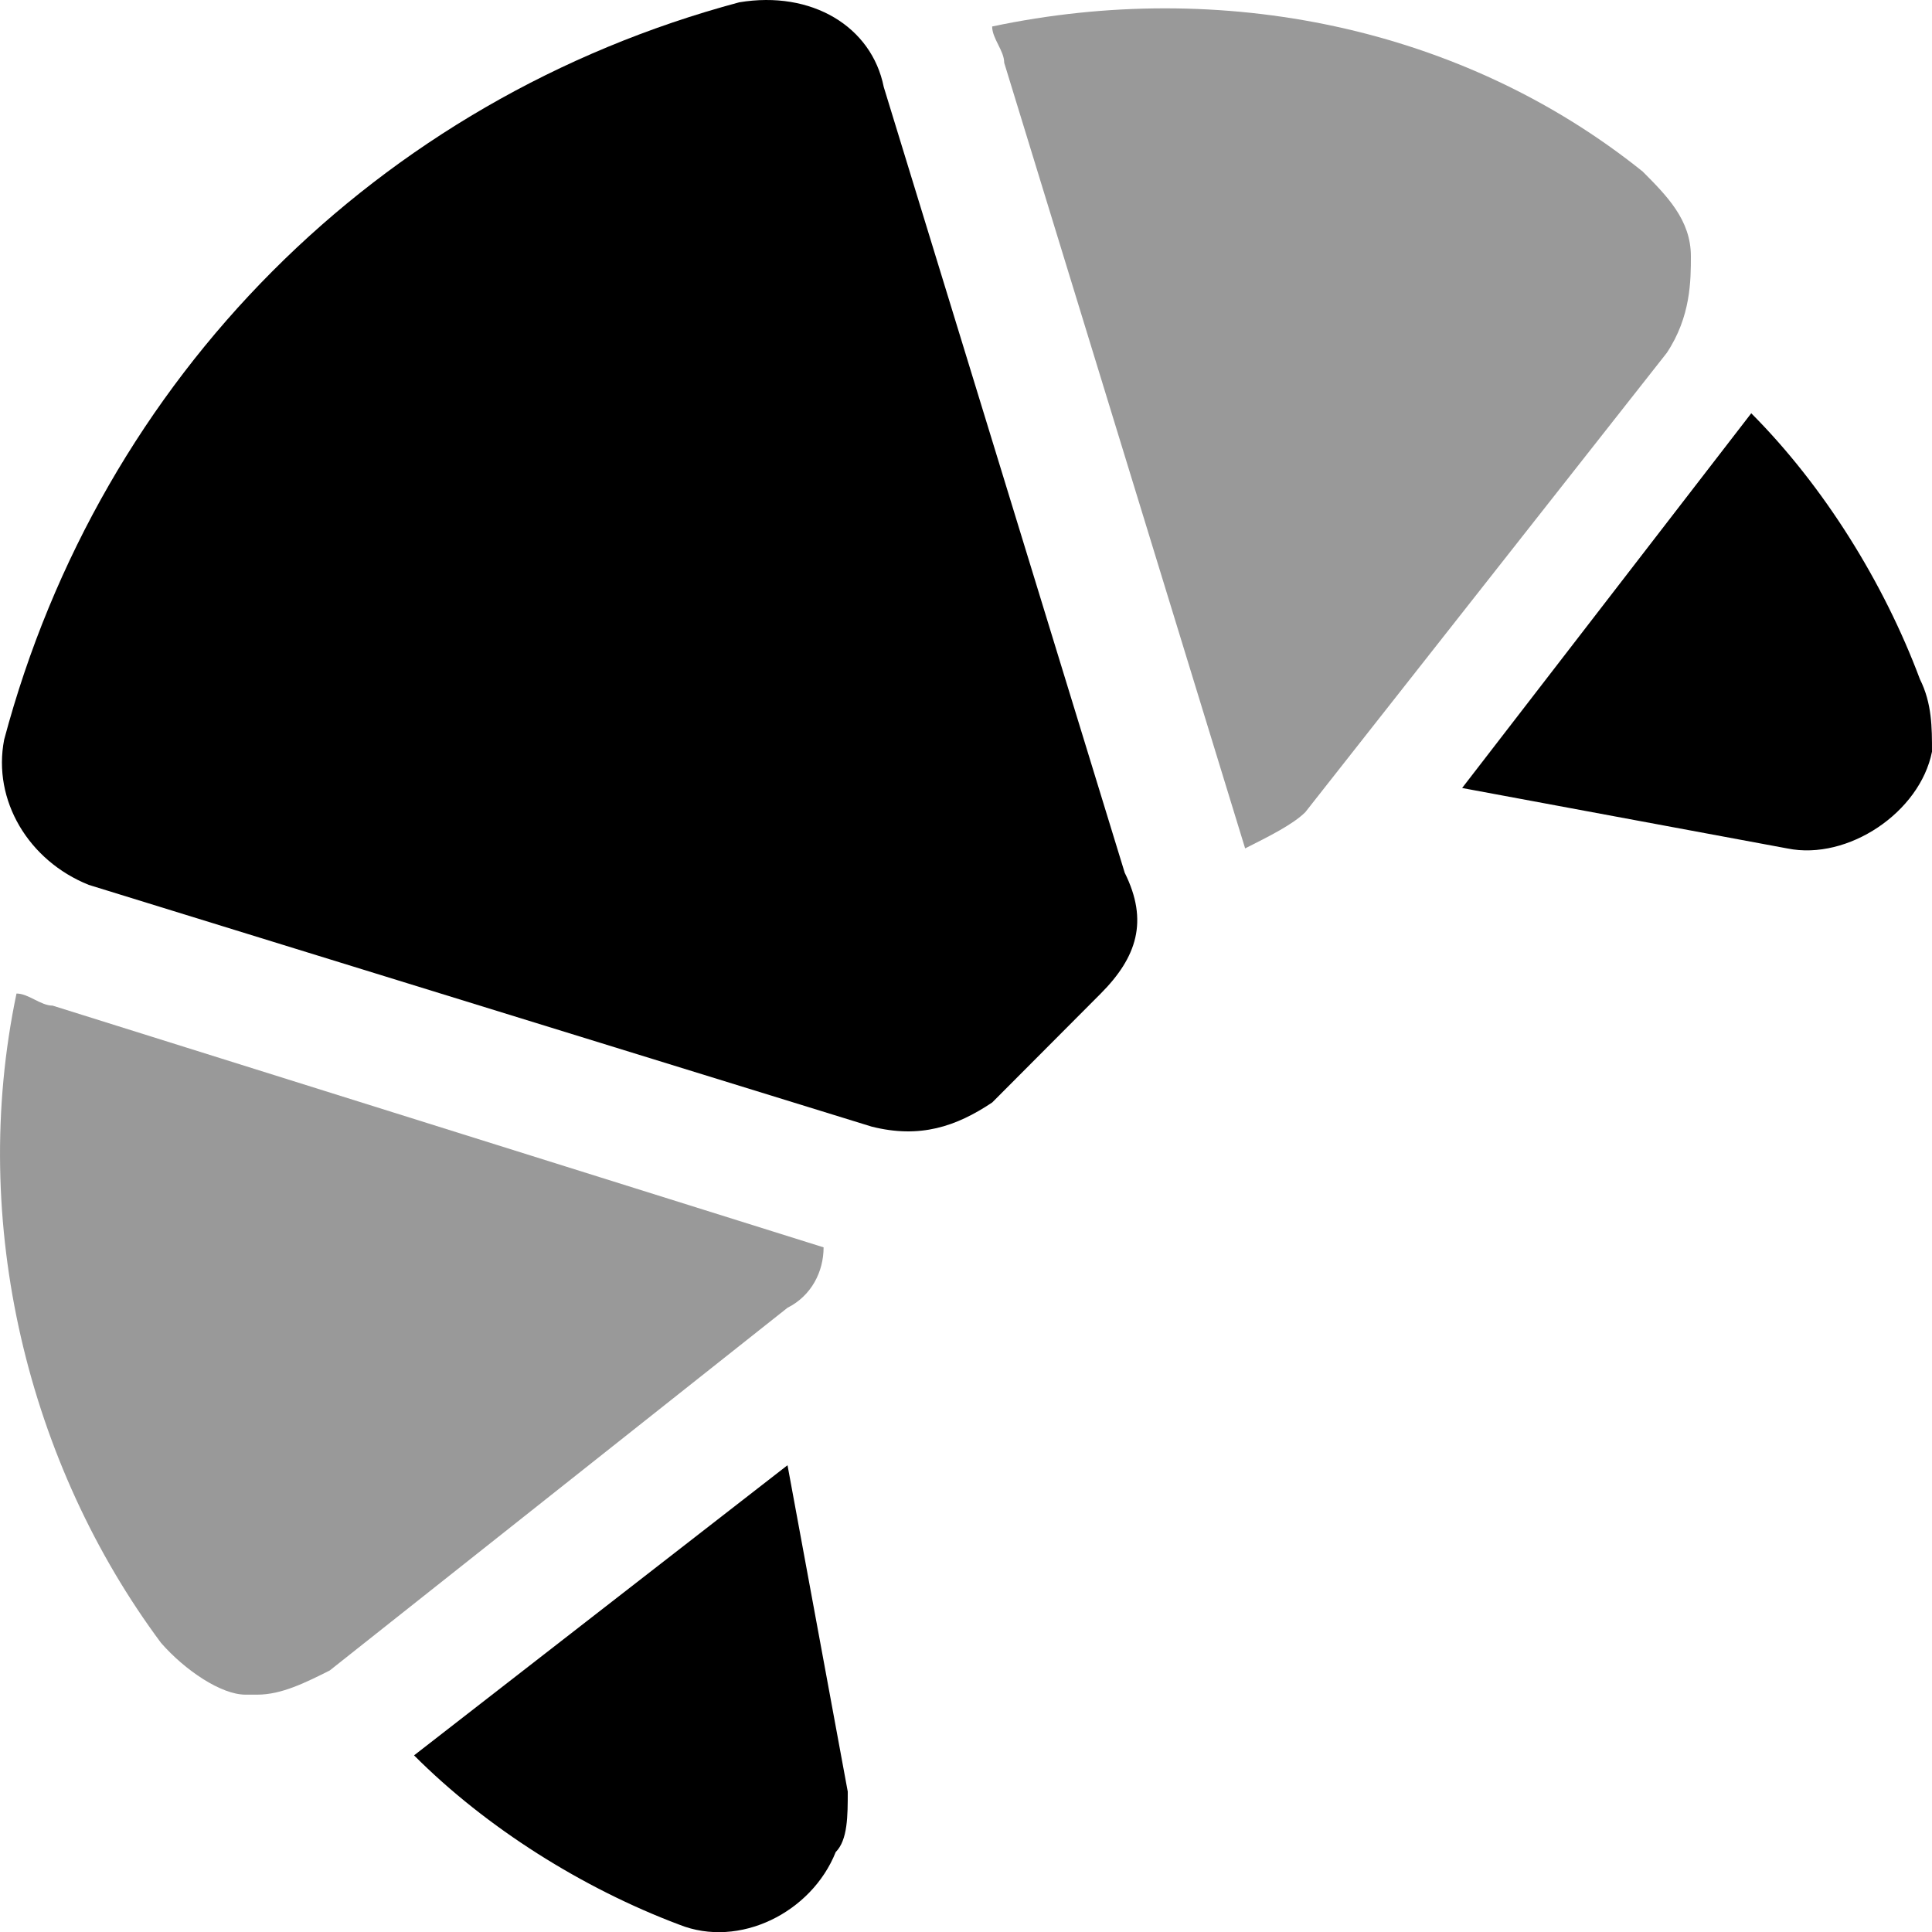
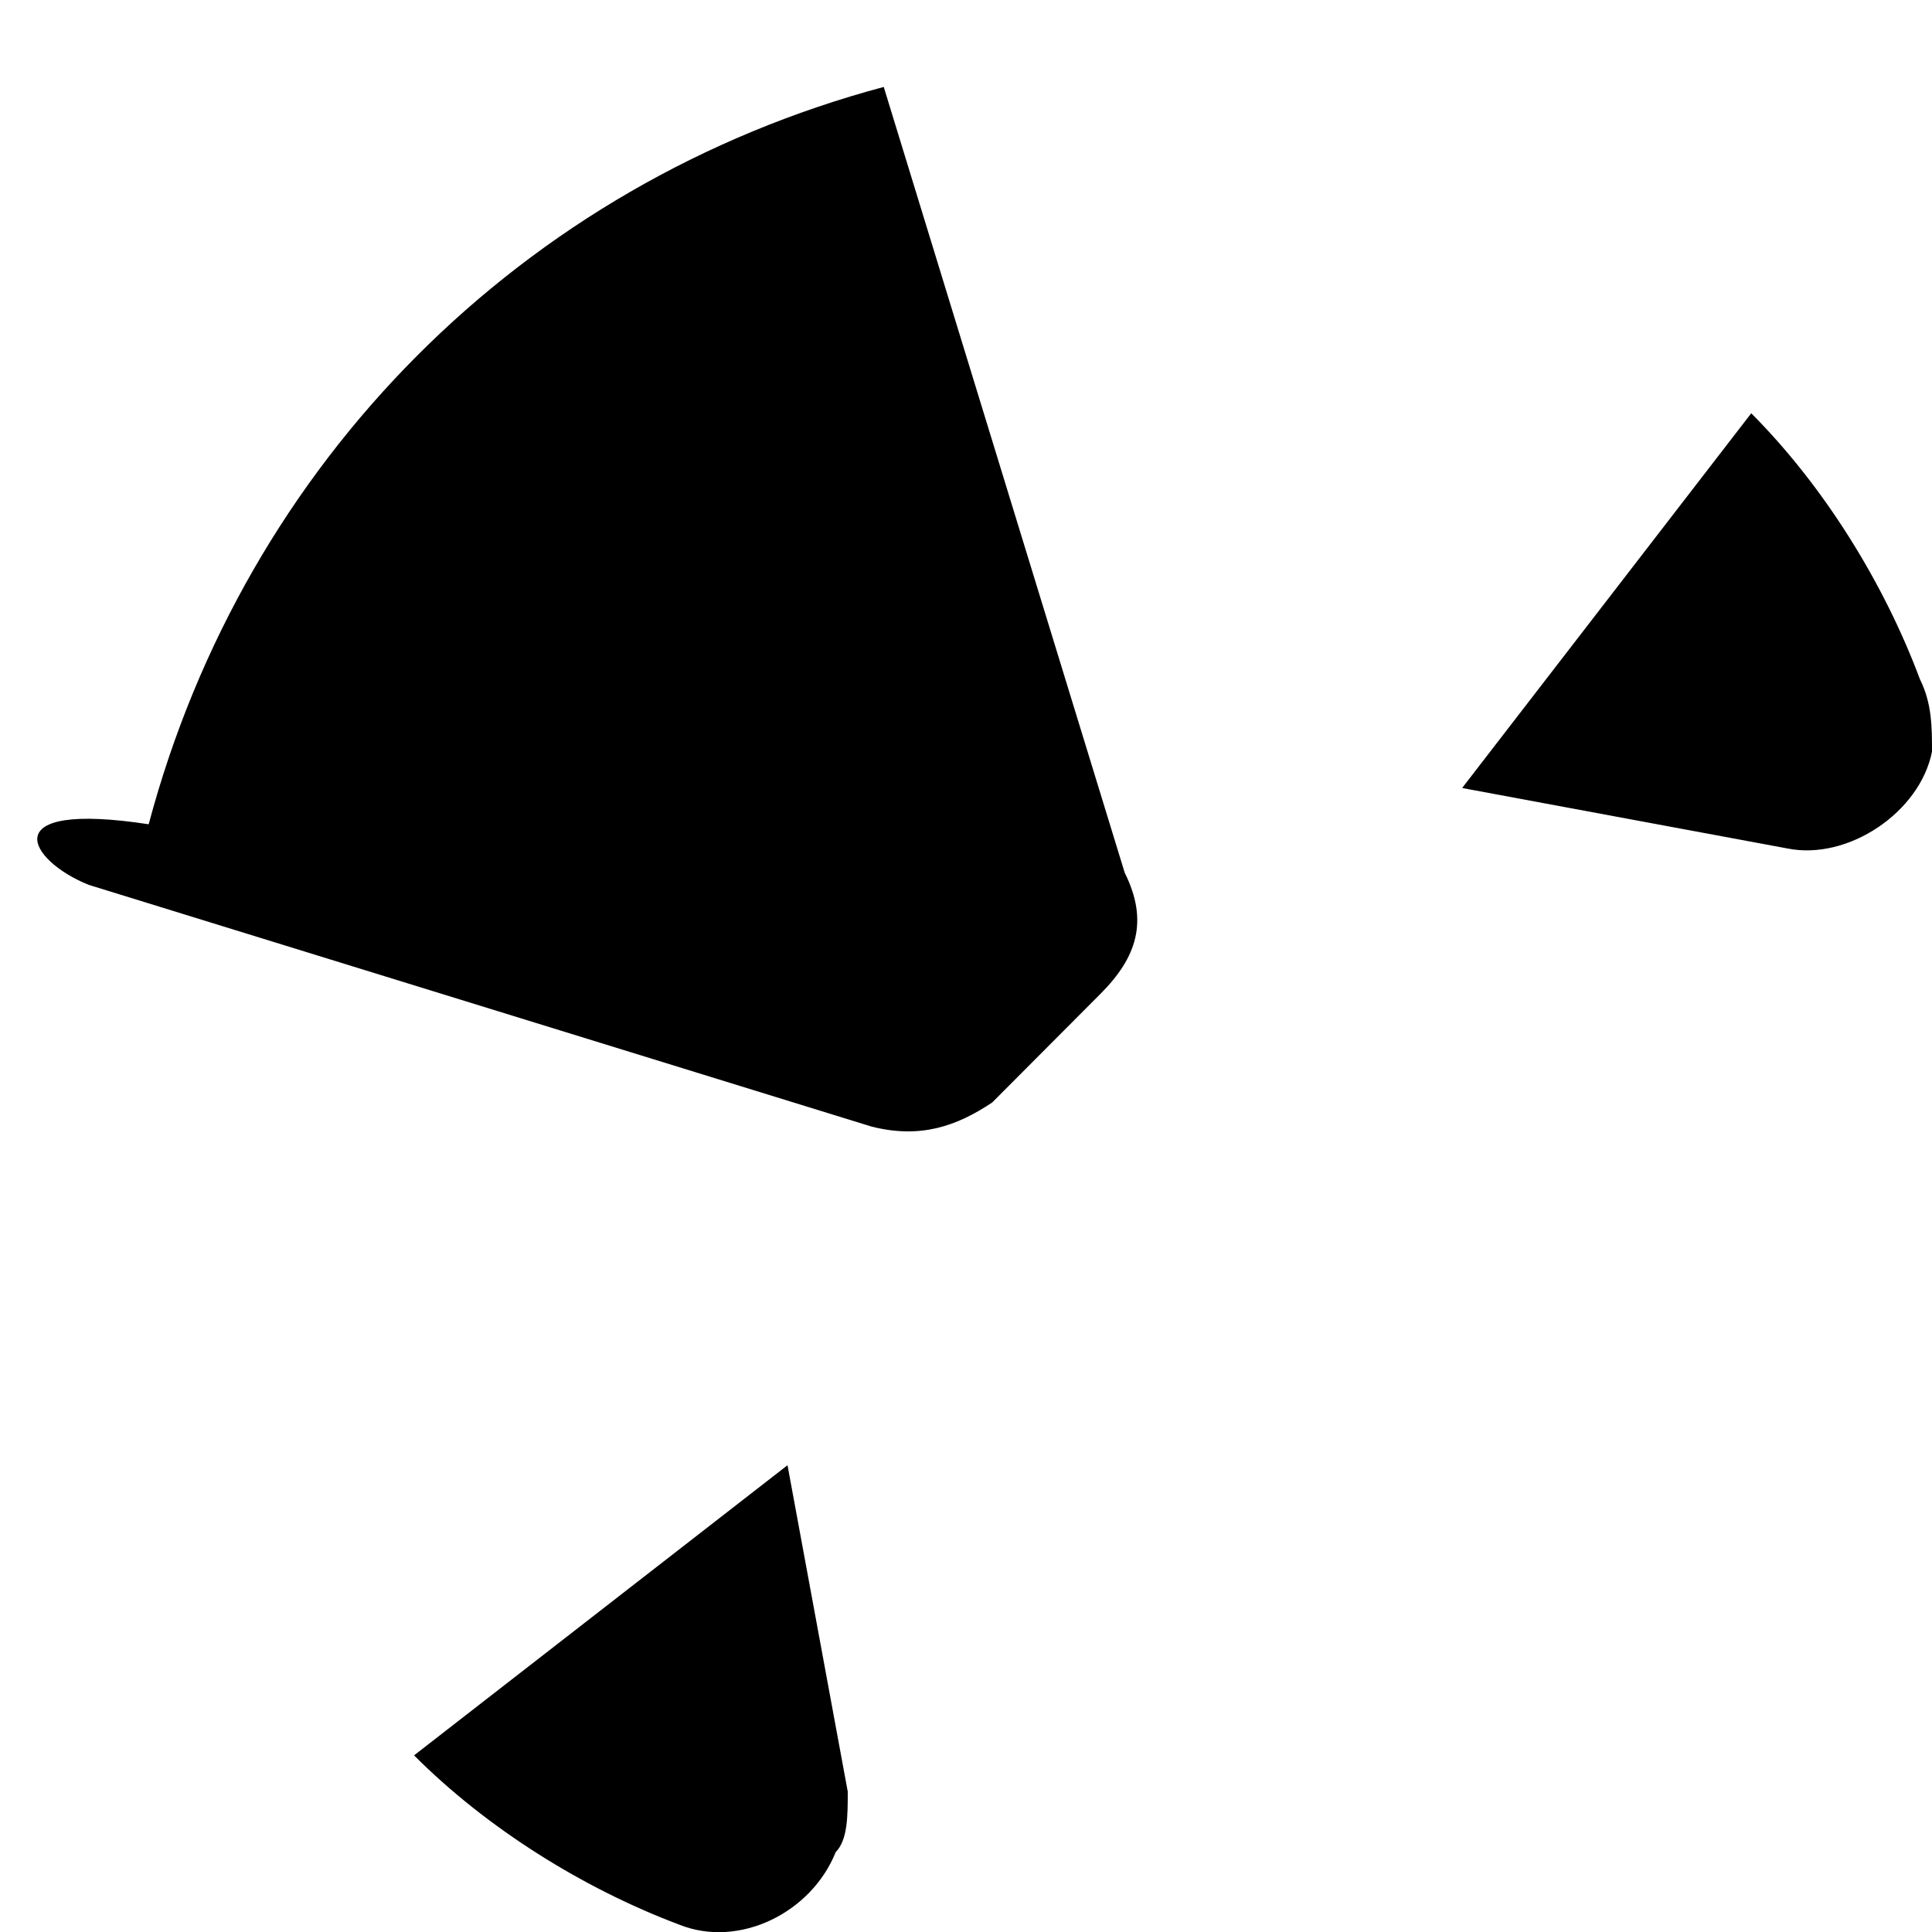
<svg xmlns="http://www.w3.org/2000/svg" viewBox="0 0 512 512">
  <defs>
    <style>.fa-secondary{opacity:.4}</style>
  </defs>
-   <path class="fa-primary" d="M508.8 180c-9.578-25.63-25.54-51.26-44.7-70.48l-76.62 99.31l86.2 16.02C489.7 228.1 508.8 215.3 512 199.2C512 192.8 512 186.4 508.8 180zM234.2 23.04C231 7.021 215.1-2.59 195.9 .614c-95.78 25.63-169.2 99.31-194.8 195.4C-2.017 212.1 7.561 228.1 23.52 234.5l207.5 64.07c12.77 3.204 22.35 0 31.93-6.407l28.73-28.83c9.578-9.611 12.77-19.22 6.385-32.04L234.2 23.04zM208.7 388.3l-98.97 76.89c19.16 19.22 44.7 35.24 70.24 44.85c15.96 6.407 35.12-3.204 41.5-19.22c3.193-3.204 3.193-9.611 3.193-16.02L208.7 388.3z" />
-   <path class="fa-secondary" d="M13.95 266.5c-3.193 0-6.385-3.204-9.578-3.204c-12.77 60.87 3.193 124.9 38.31 172.1C49.07 442.7 58.64 449.1 65.03 449.1h3.193c6.385 0 12.77-3.204 19.16-6.407l121.3-96.11c6.385-3.204 9.578-9.611 9.578-16.02L13.95 266.5zM448.1 67.89c0-9.611-6.385-16.02-12.77-22.43c-47.89-38.44-111.7-51.26-172.4-38.44c0 3.204 3.193 6.407 3.193 9.611l63.85 208.2c6.385-3.204 12.77-6.407 15.96-9.611l95.78-121.7C448.1 83.91 448.1 74.3 448.1 67.89z" />
+   <path class="fa-primary" d="M508.8 180c-9.578-25.63-25.54-51.26-44.7-70.48l-76.62 99.31l86.2 16.02C489.7 228.1 508.8 215.3 512 199.2C512 192.8 512 186.4 508.8 180zM234.2 23.04c-95.78 25.63-169.2 99.31-194.8 195.4C-2.017 212.1 7.561 228.1 23.52 234.5l207.5 64.07c12.77 3.204 22.35 0 31.93-6.407l28.73-28.83c9.578-9.611 12.77-19.22 6.385-32.04L234.2 23.04zM208.7 388.3l-98.97 76.89c19.16 19.22 44.7 35.24 70.24 44.85c15.96 6.407 35.12-3.204 41.5-19.22c3.193-3.204 3.193-9.611 3.193-16.02L208.7 388.3z" />
</svg>